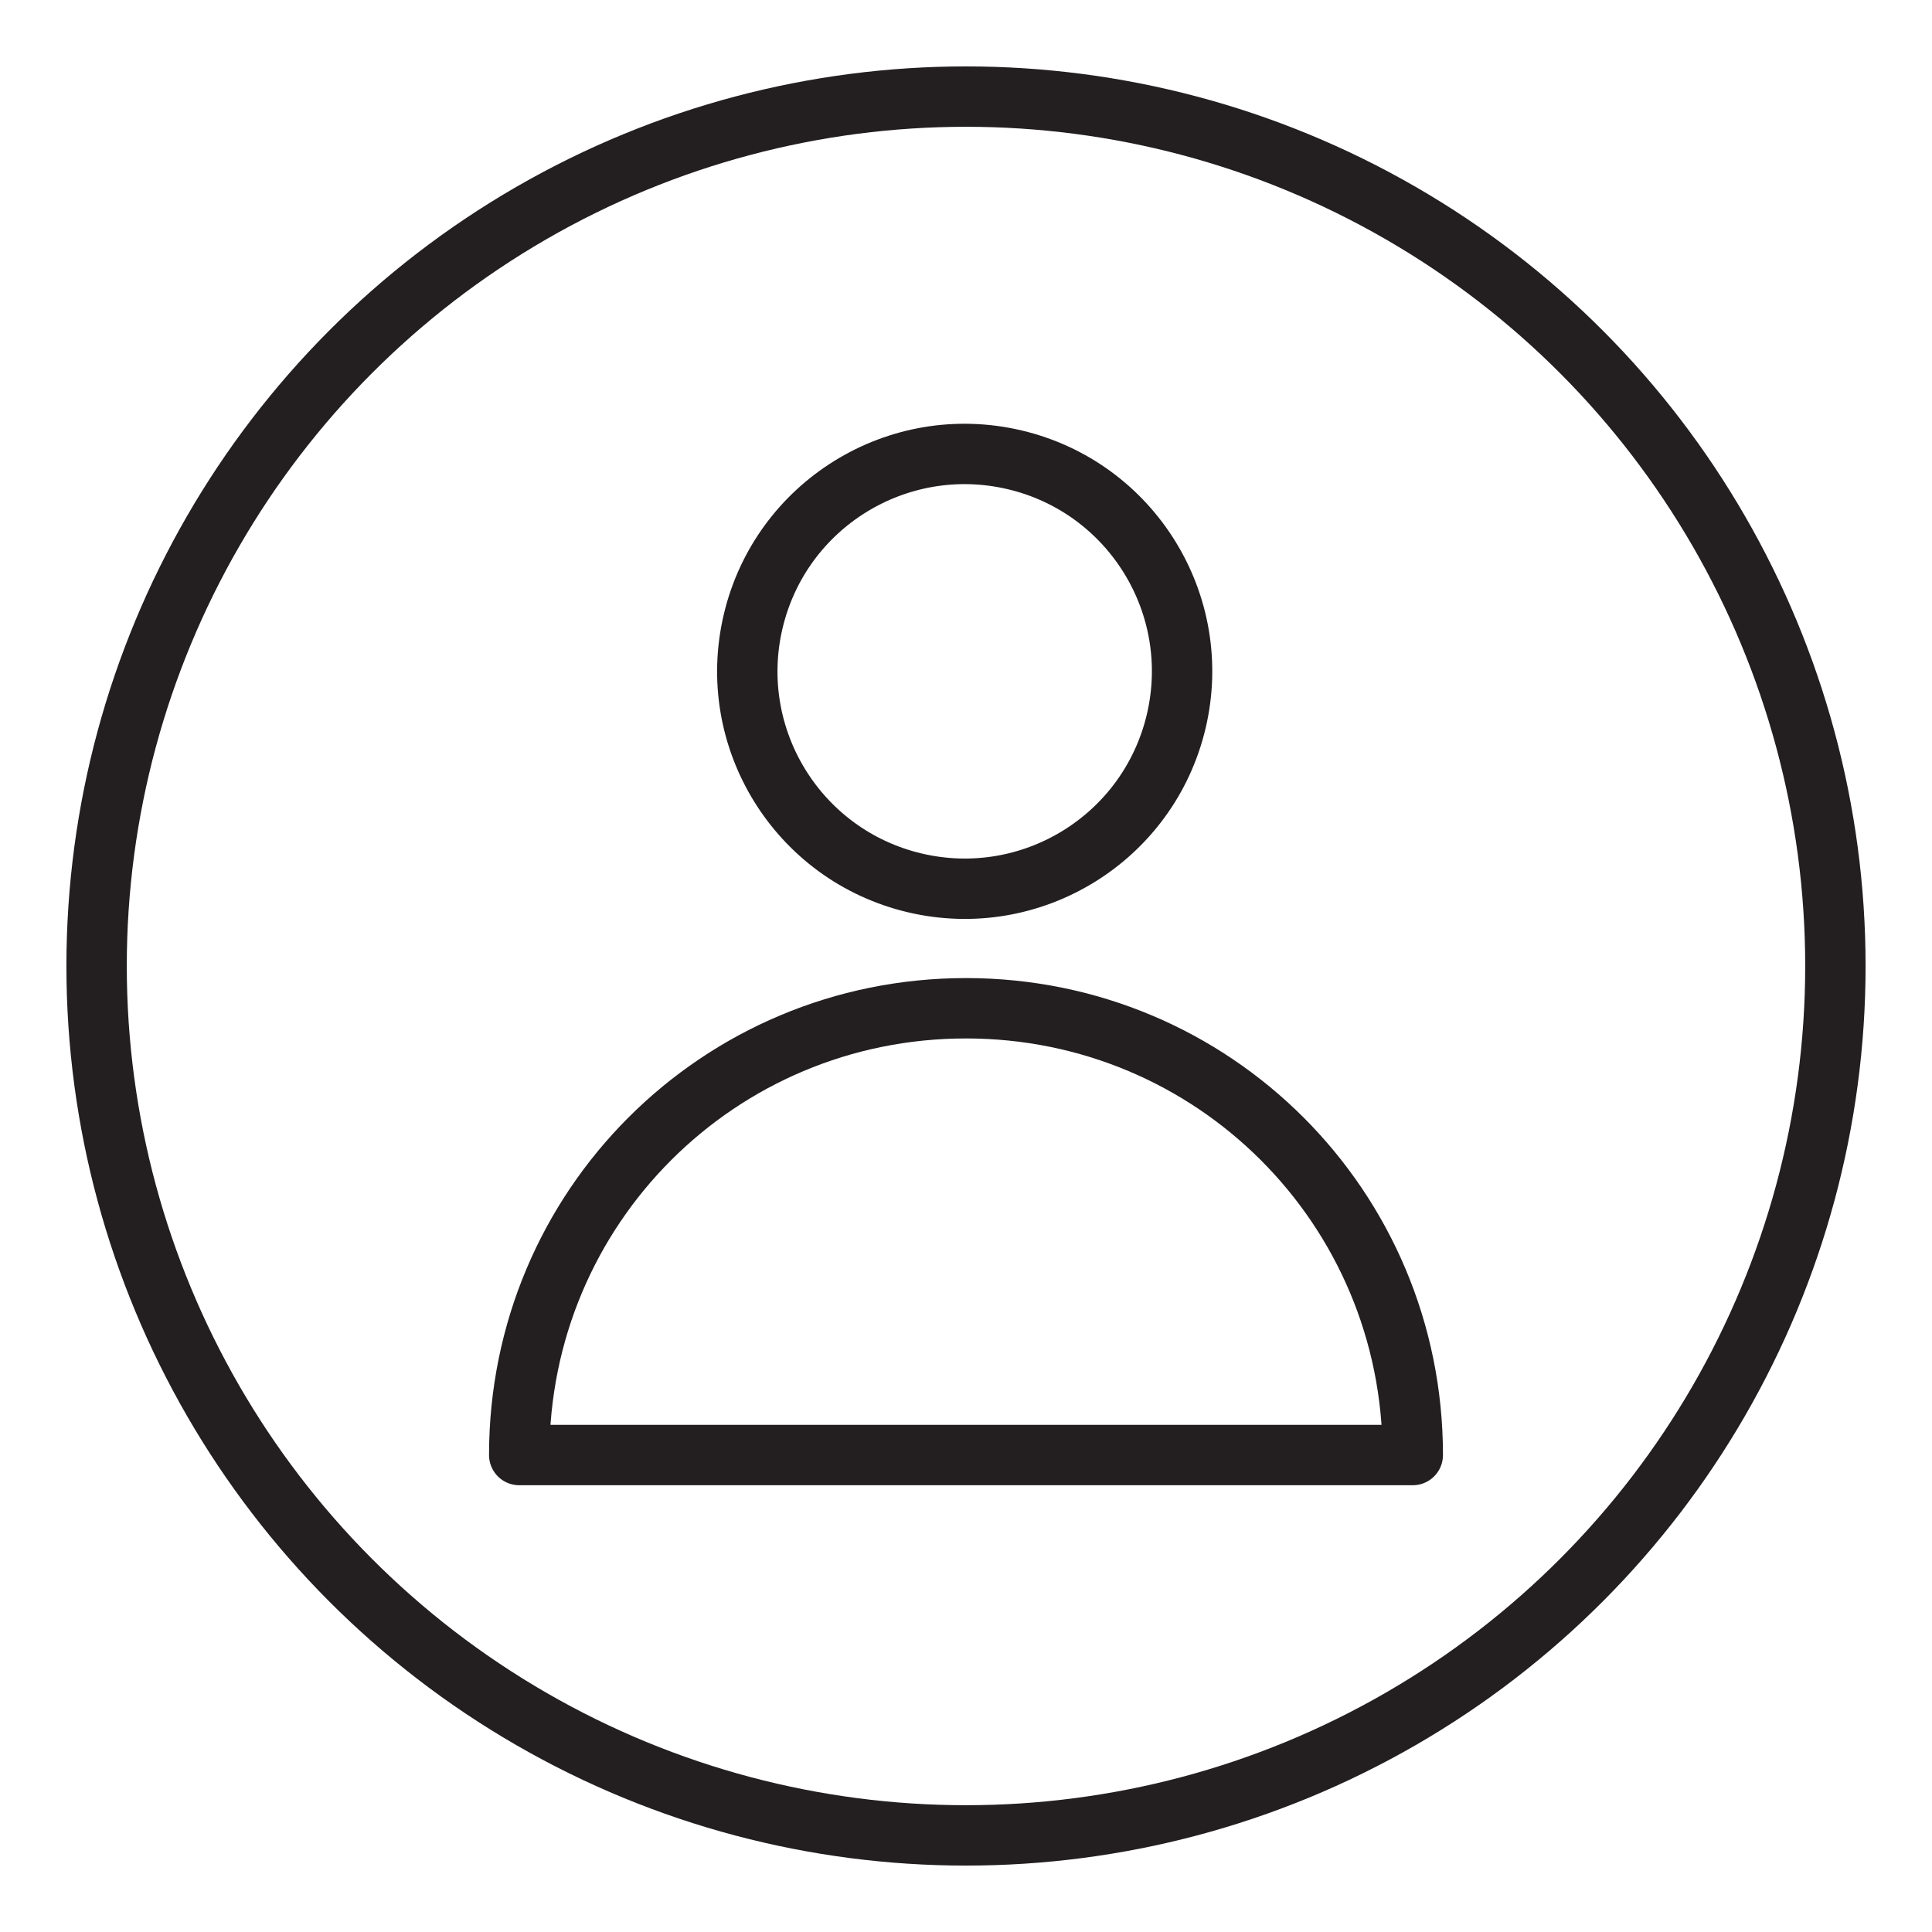
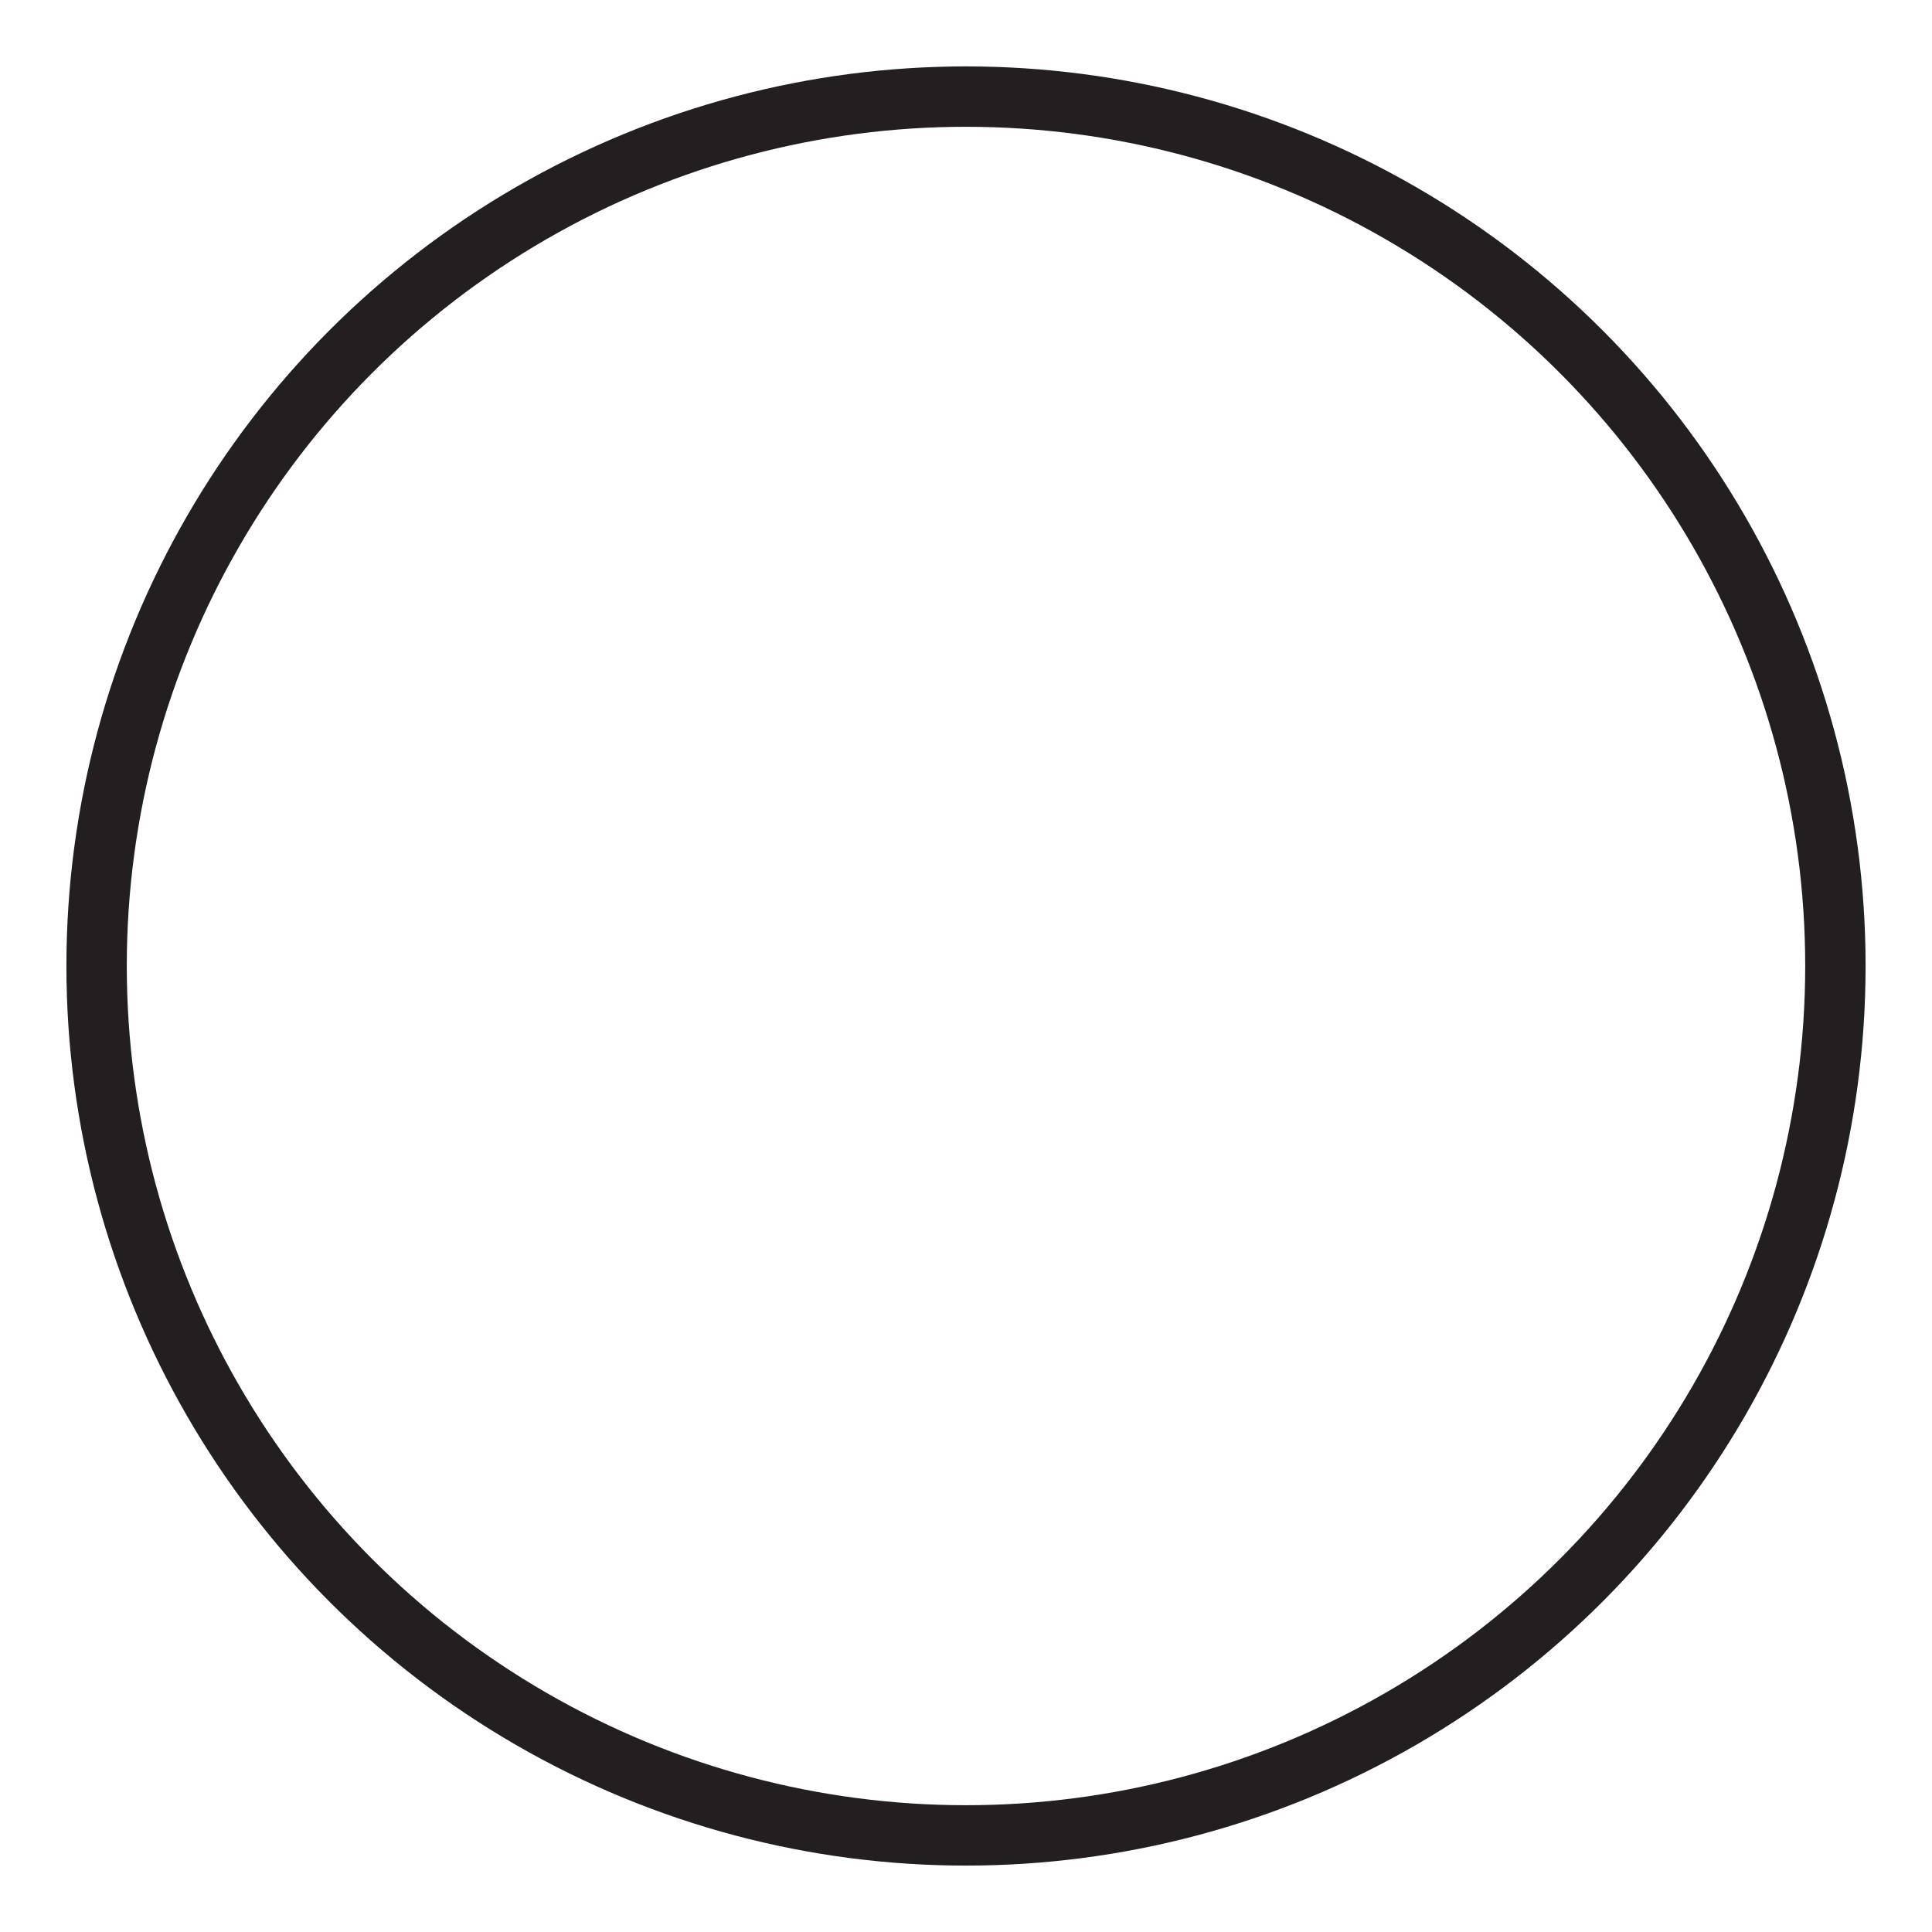
<svg xmlns="http://www.w3.org/2000/svg" viewBox="0 0 64 64" id="profile">
  <circle cx="32" cy="32" r="28.8" fill="none" stroke="#231f20" stroke-linecap="round" stroke-linejoin="round" stroke-miterlimit="10" stroke-width="2" />
-   <path fill="none" stroke="#231f20" stroke-linecap="round" stroke-linejoin="round" stroke-miterlimit="10" stroke-width="2" d="M46.8 48.2c0-8.2-6.6-14.8-14.8-14.8-8.2 0-14.8 6.6-14.8 14.8h29.6z" />
-   <circle cx="32" cy="22.2" r="7.2" fill="none" stroke="#231f20" stroke-linecap="round" stroke-linejoin="round" stroke-miterlimit="10" stroke-width="2" transform="rotate(-76.714 32.003 22.247)" />
</svg>